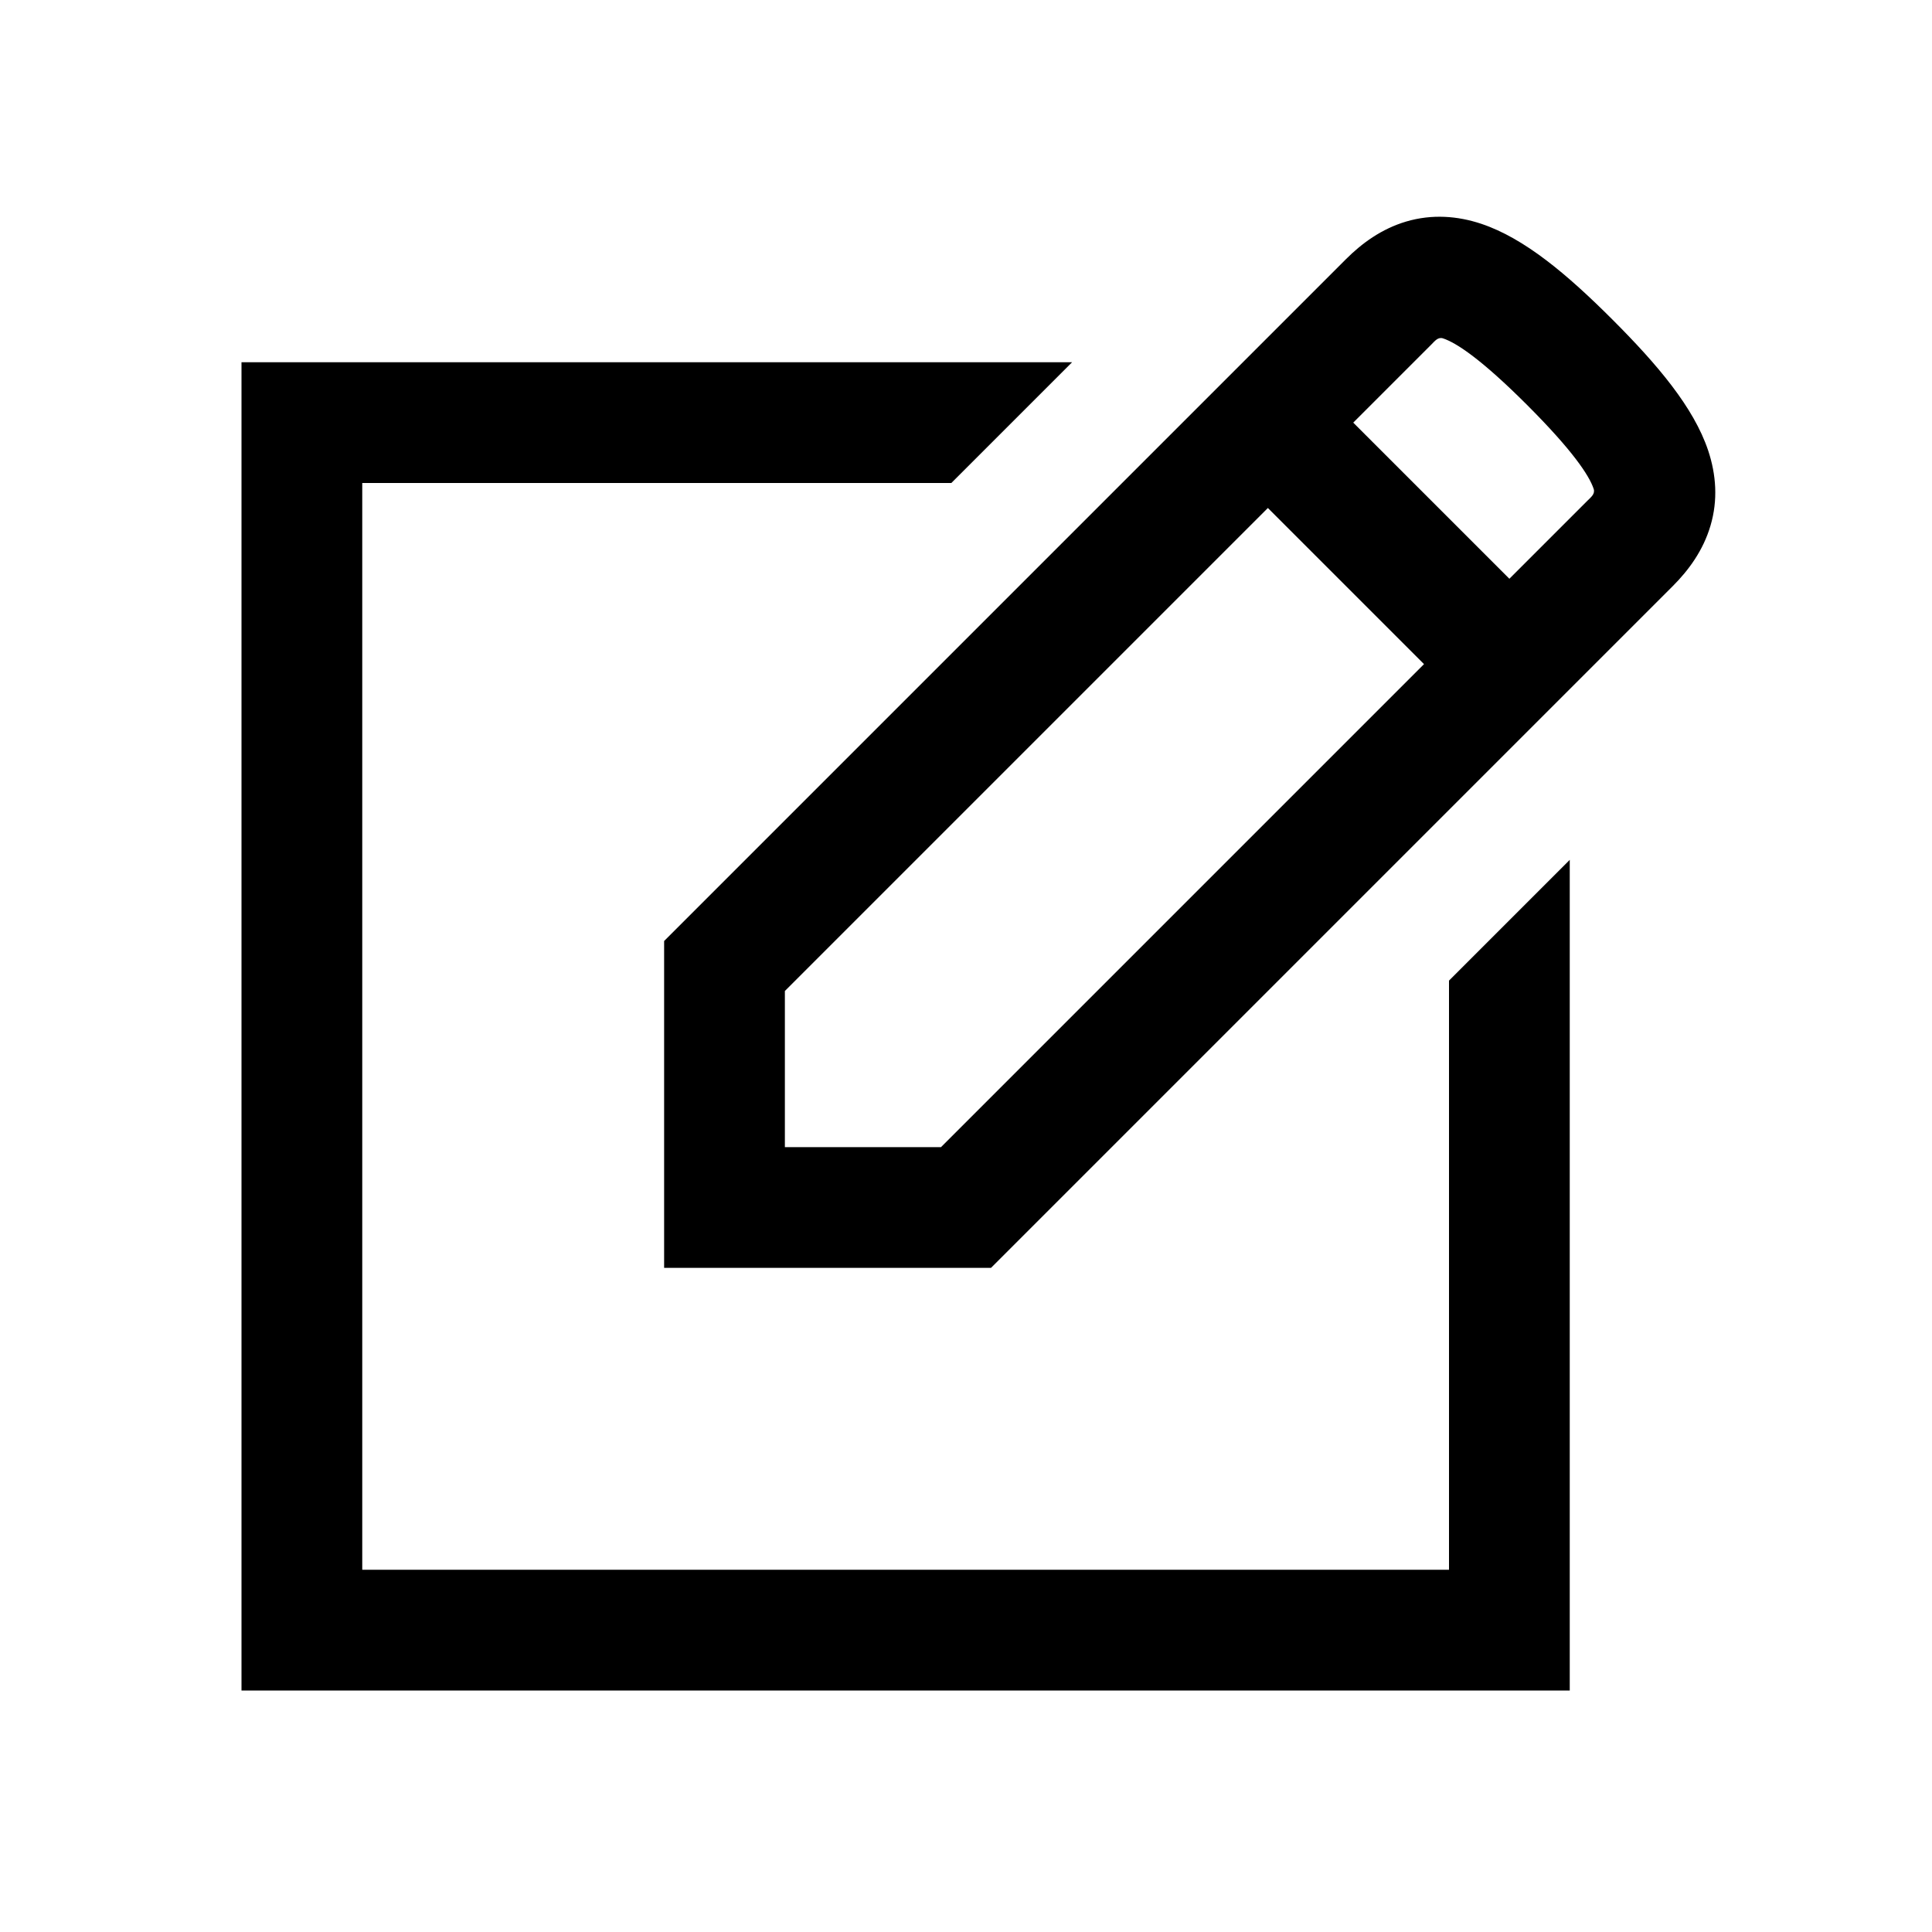
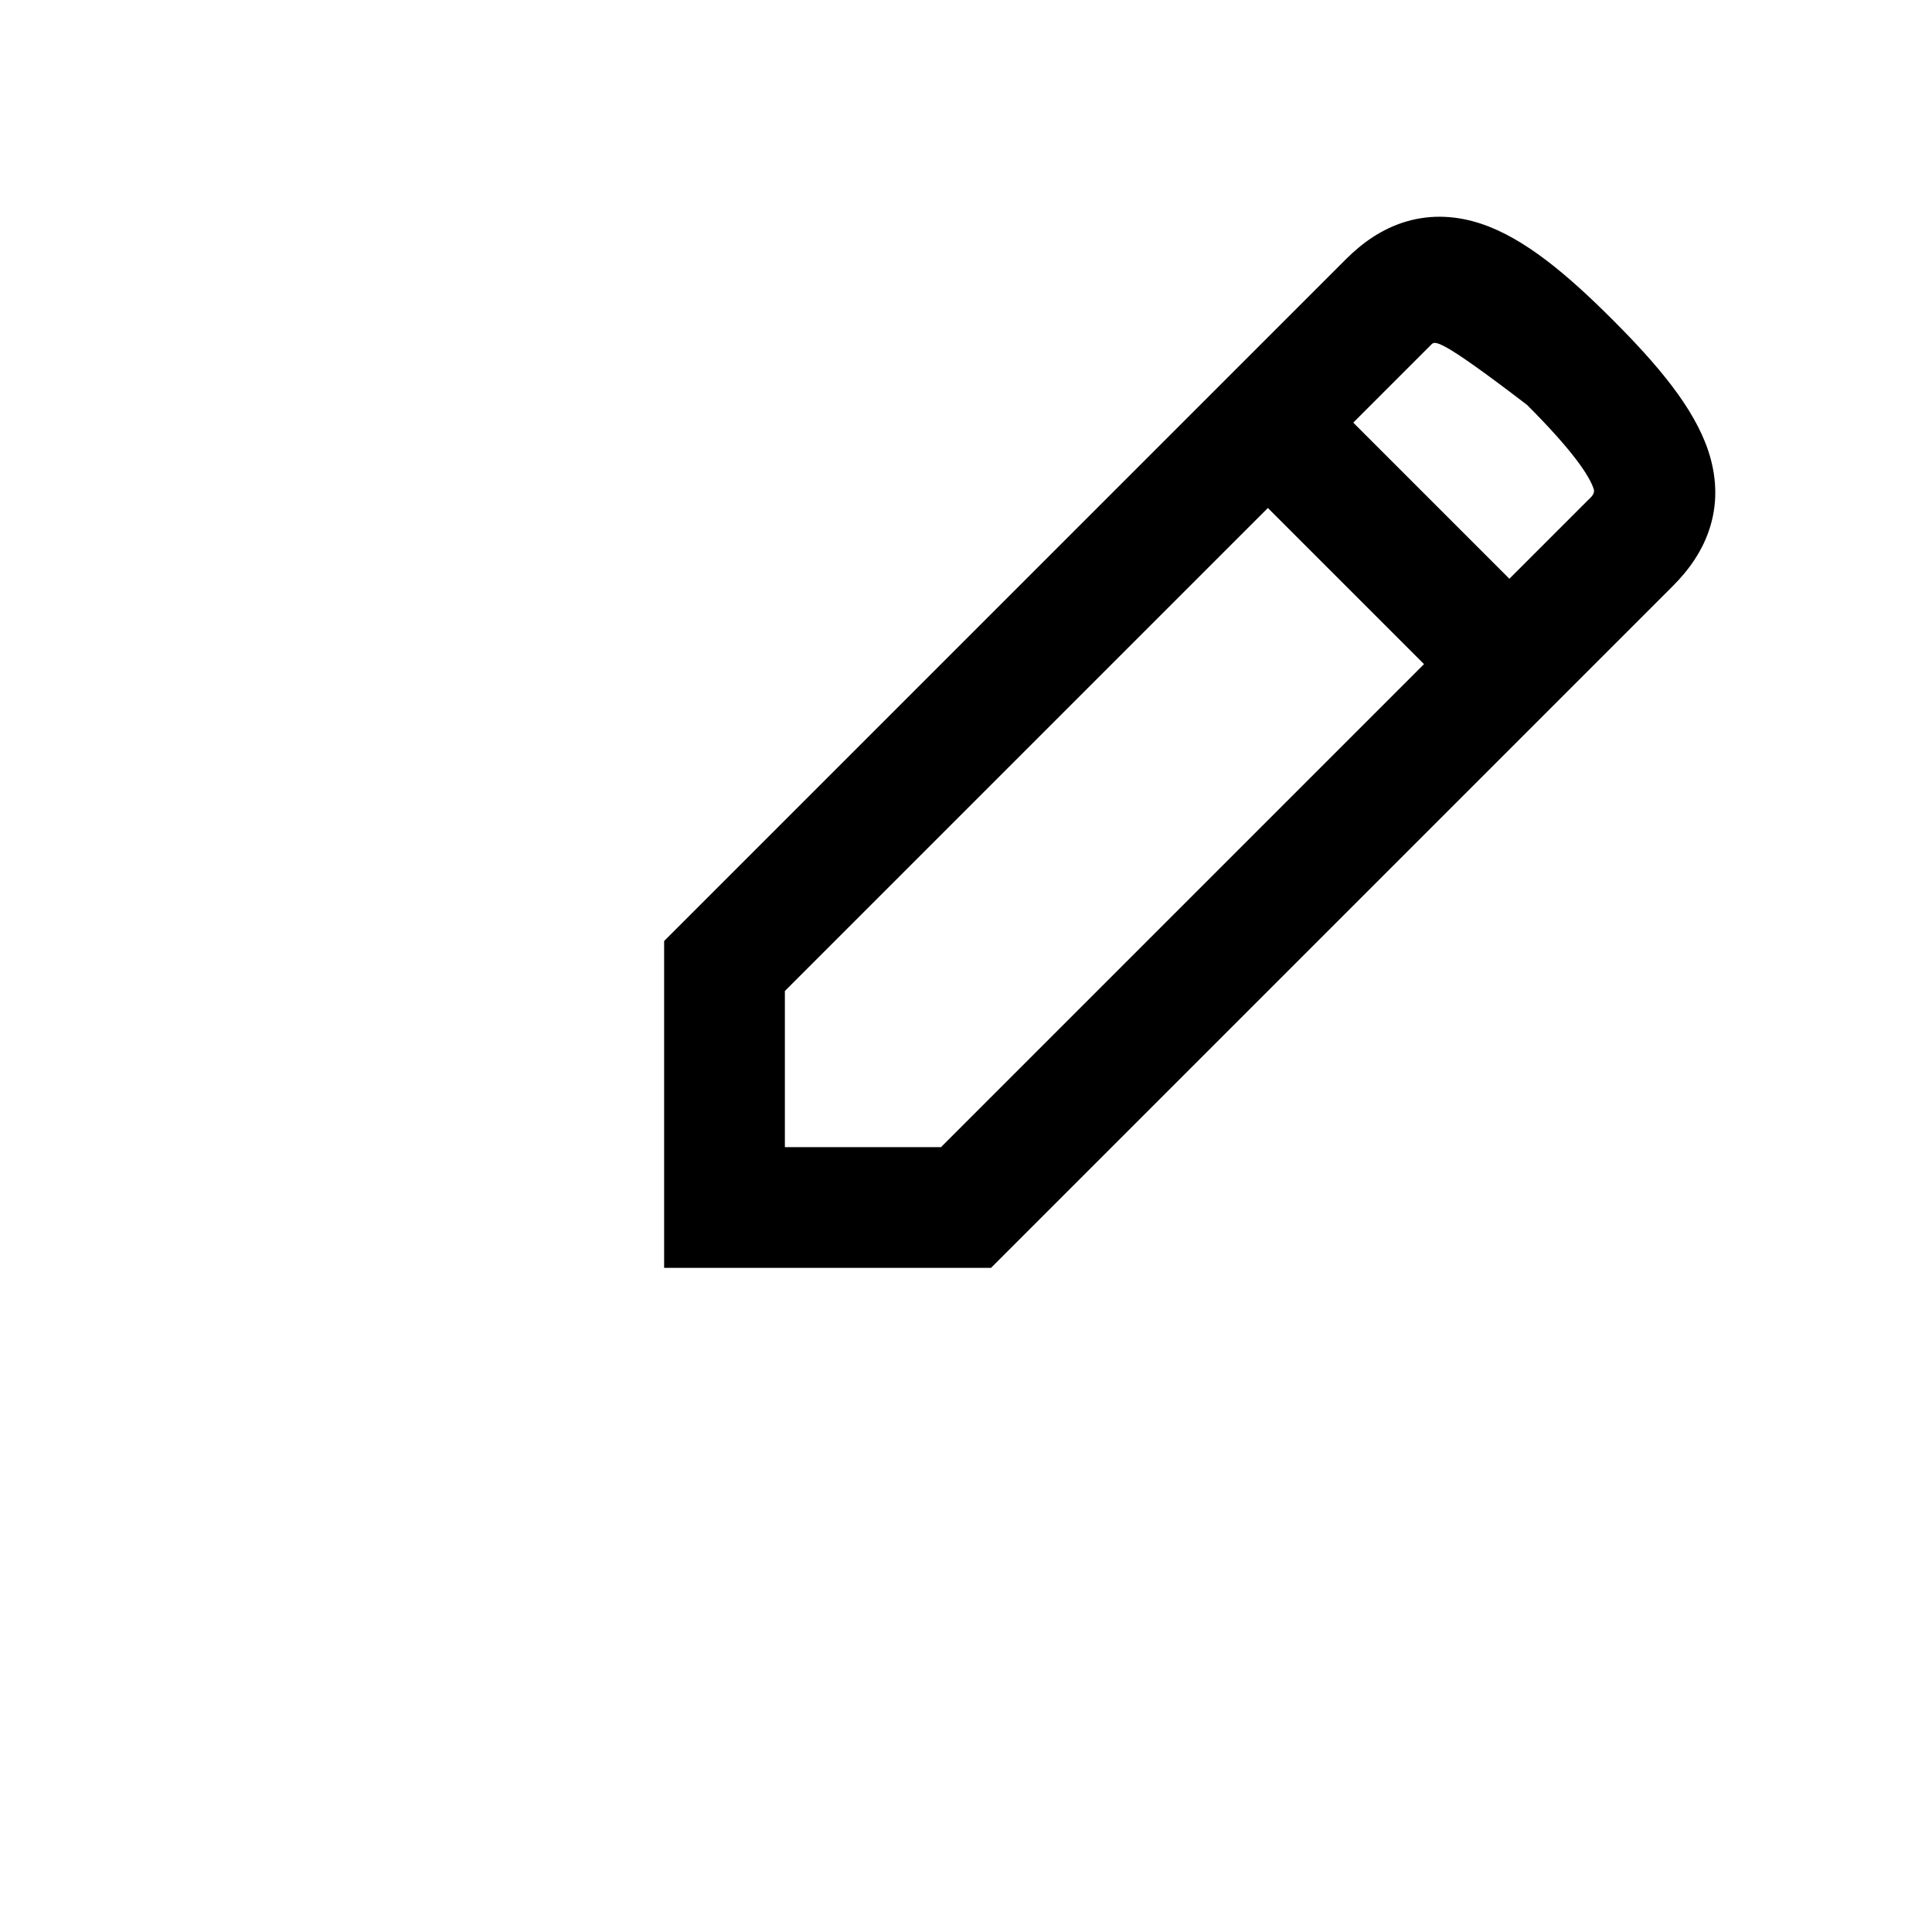
<svg xmlns="http://www.w3.org/2000/svg" width="48" height="48" viewBox="0 0 32 32">
-   <path d="M6 8H15.757L17.757 6H4V28H26V14.242L24 16.242V26H6V8Z" fill="#000000" class="bmwfcol" />
-   <path d="M11 21V15.586L22.293 4.293C22.555 4.031 22.882 3.79 23.292 3.669C23.717 3.544 24.139 3.575 24.535 3.707C25.25 3.946 25.959 4.545 26.707 5.293C27.454 6.04 28.054 6.748 28.293 7.463C28.425 7.86 28.457 8.282 28.331 8.707C28.21 9.118 27.969 9.445 27.707 9.707L16.414 21H11ZM23.707 5.707L22.414 7L25 9.586L26.293 8.293C26.351 8.235 26.424 8.181 26.396 8.097C26.322 7.875 26.046 7.46 25.293 6.707C24.541 5.955 24.125 5.679 23.902 5.605C23.818 5.577 23.766 5.648 23.707 5.707ZM13 16.414V19H15.586L23.586 11L21 8.414L13 16.414Z" fill="#000000" class="bmwfcol" />
+   <path d="M11 21V15.586L22.293 4.293C22.555 4.031 22.882 3.79 23.292 3.669C23.717 3.544 24.139 3.575 24.535 3.707C25.25 3.946 25.959 4.545 26.707 5.293C27.454 6.04 28.054 6.748 28.293 7.463C28.425 7.86 28.457 8.282 28.331 8.707C28.21 9.118 27.969 9.445 27.707 9.707L16.414 21H11ZM23.707 5.707L22.414 7L25 9.586L26.293 8.293C26.351 8.235 26.424 8.181 26.396 8.097C26.322 7.875 26.046 7.46 25.293 6.707C23.818 5.577 23.766 5.648 23.707 5.707ZM13 16.414V19H15.586L23.586 11L21 8.414L13 16.414Z" fill="#000000" class="bmwfcol" />
  <title>register_rg_48</title>
</svg>